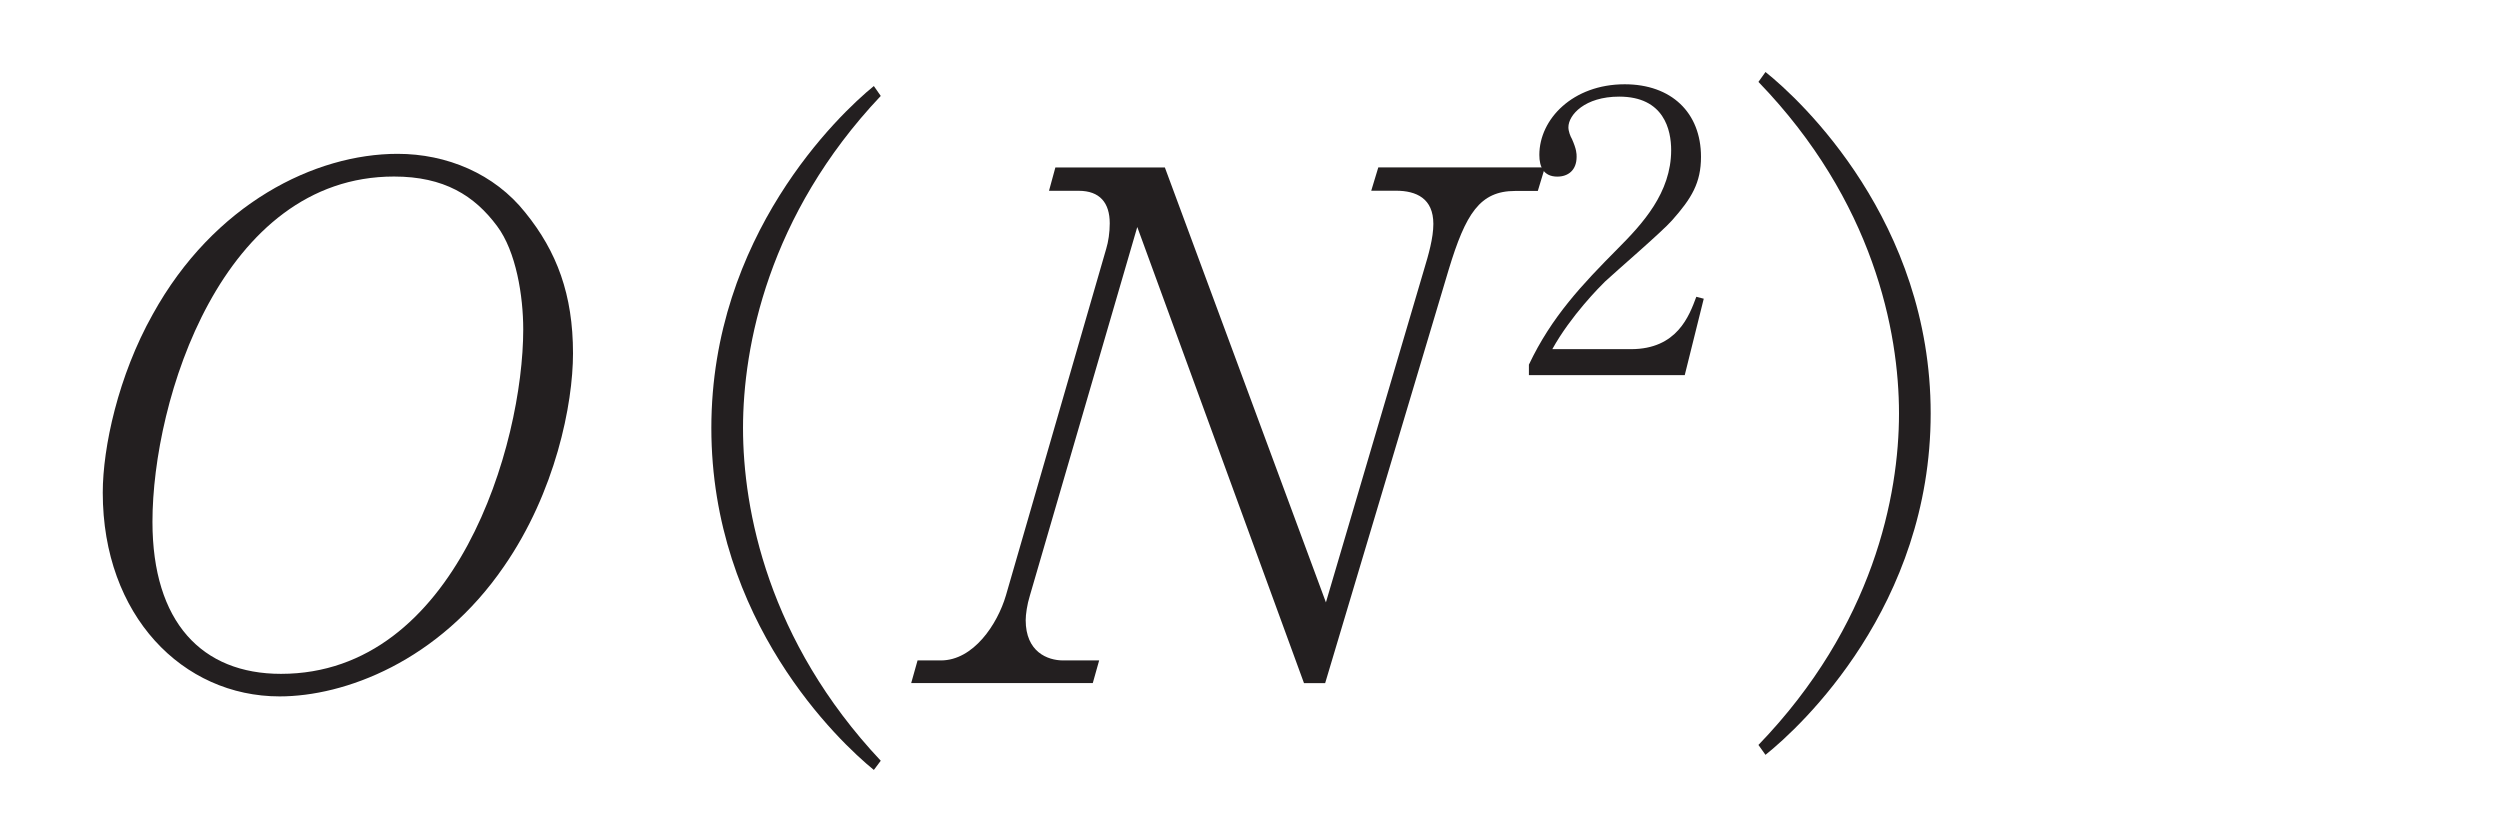
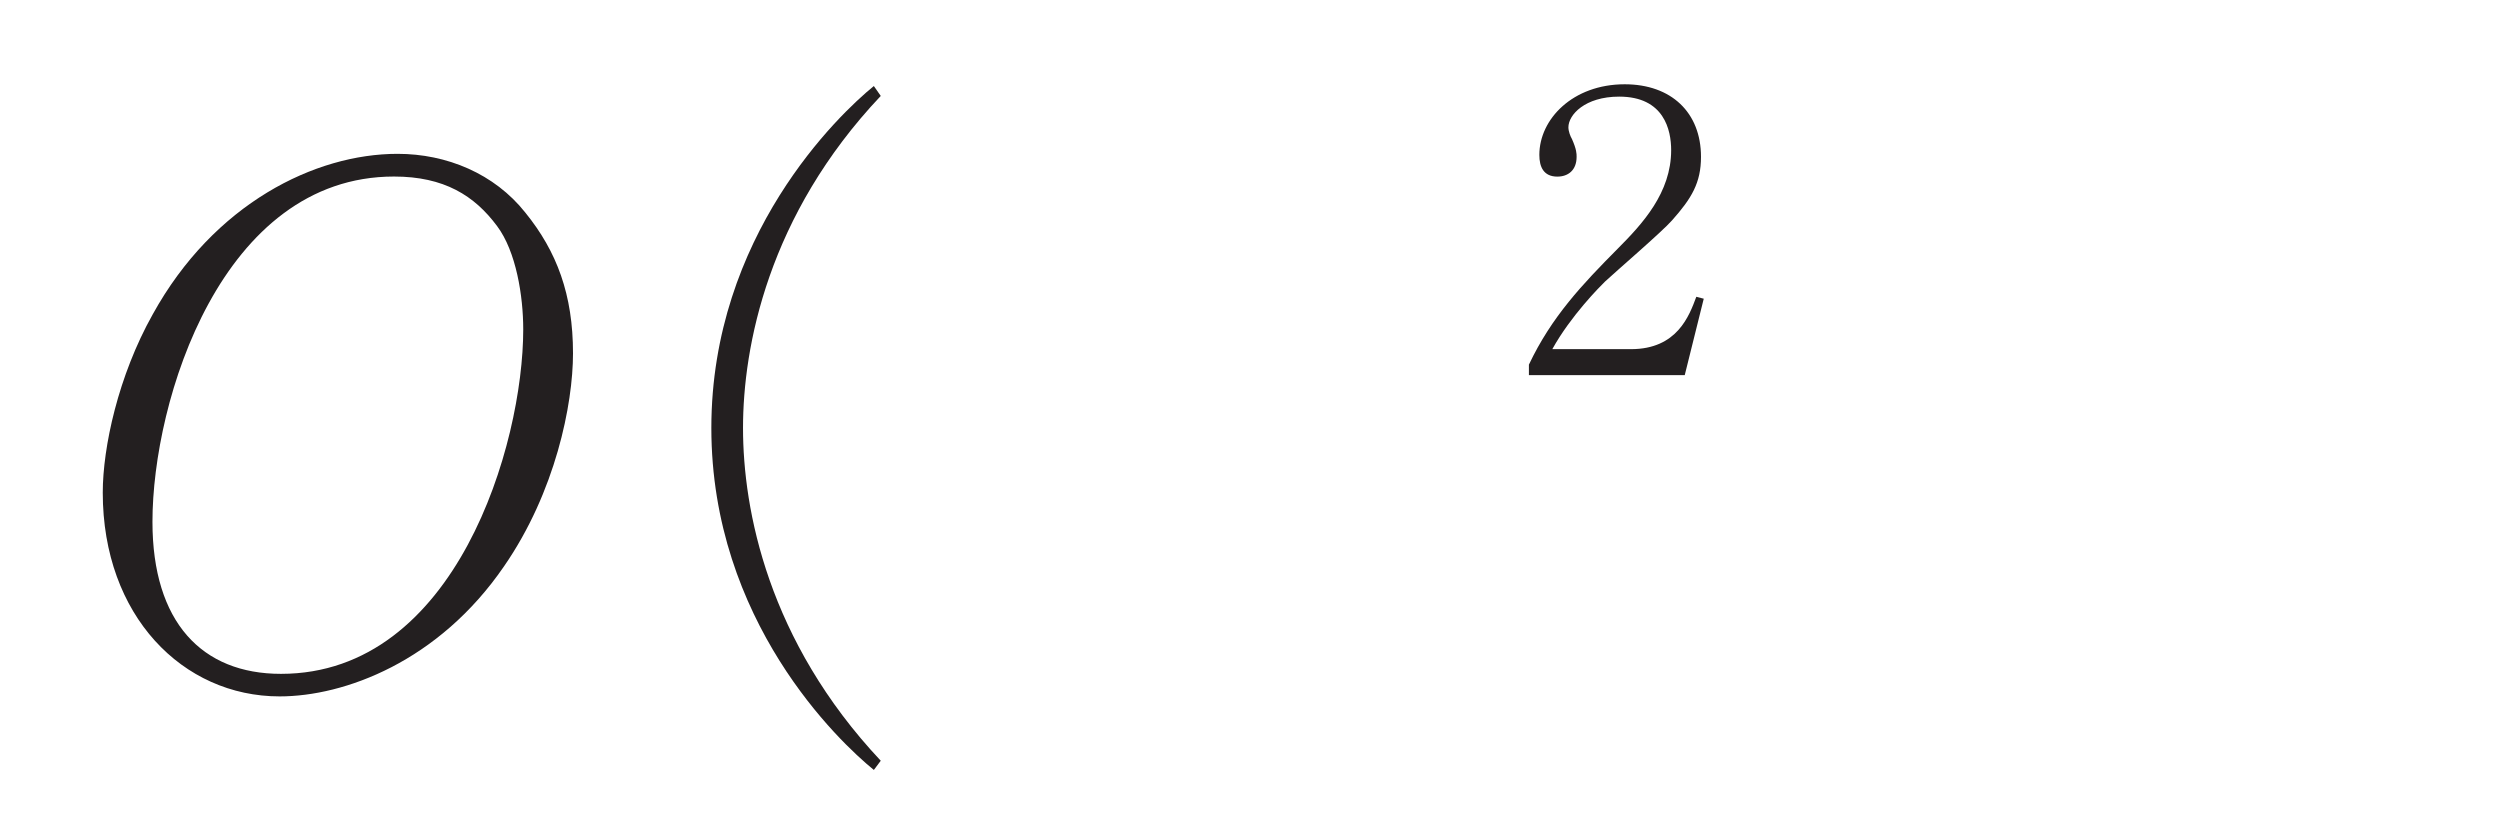
<svg xmlns="http://www.w3.org/2000/svg" xml:space="preserve" version="1.1" fill="black" fill-rule="evenodd" font-style="normal" font-weight="normal" font-stretch="normal" width="32.6pt" height="10.7pt" viewBox="0 0 32.6 10.7">
  <defs>
    <clipPath id="c0">
      <rect x="0" y="0" width="32.6" height="10.7" fill="none" clip-rule="evenodd" />
    </clipPath>
    <clipPath id="c1">
      <rect x="-1" y="-1" width="597" height="844" fill="none" clip-rule="evenodd" />
    </clipPath>
    <clipPath id="c2">
      <rect x="0" y="0" width="595" height="842" fill="none" clip-rule="evenodd" />
    </clipPath>
    <clipPath id="c3">
      <rect x="0" y="0" width="595" height="842" fill="none" clip-rule="evenodd" />
    </clipPath>
    <clipPath id="c4">
      <path d="M133.058,734.345h70.92v-84.96h-70.92v84.96z" fill="none" clip-rule="nonzero" />
    </clipPath>
    <clipPath id="c5">
      <path d="M75.48,613.558h70.92v-84.96h-70.92v84.96z" fill="none" clip-rule="nonzero" />
    </clipPath>
    <clipPath id="c6">
-       <path d="M190.637,613.558h70.92v-84.96h-70.92v84.96z" fill="none" clip-rule="nonzero" />
+       <path d="M190.637,613.558h70.92v-84.96h-70.92z" fill="none" clip-rule="nonzero" />
    </clipPath>
    <clipPath id="c7">
      <path d="M66.471,387.879h391.188v-210.305h-391.188v210.305z" fill="none" clip-rule="nonzero" />
    </clipPath>
    <clipPath id="c8">
      <path d="M457.004,387.879h71.007v-210.305h-71.007v210.305z" fill="none" clip-rule="nonzero" />
    </clipPath>
  </defs>
  <g clip-path="url(#c0)">
    <g>
      <view viewBox="0 0 32.6 10.7" id="p10" />
    </g>
    <g transform="translate(-310.8,-231.35)" clip-path="url(#c1)">
      <g clip-path="url(#c2)">
        <g transform="matrix(1,0,0,-1,0,842)" clip-path="url(#c3)">
          <g stroke-opacity="0">
            <path d="M6.957,-4.297c0,-.766 -.21,-1.328 -.622,-1.836c-.403,-.508 -1.025,-.766 -1.666,-.766c-1.073,0 -2.394,.646 -3.193,2.094c-.45,.802 -.651,1.734 -.651,2.324c0,1.605 1.043,2.657 2.306,2.657c.844,0 2.074,-.452 2.927,-1.697c.67,-.969 .899,-2.112 .899,-2.777zm-.649,-.314c0,1.503 -.875,4.493 -3.159,4.493c-1.031,0 -1.676,-.673 -1.676,-1.983c0,-1.586 .903,-4.502 3.15,-4.502c.654,0 1.049,.249 1.344,.646c.249,.332 .341,.913 .341,1.347z" fill="#231F20" fill-rule="nonzero" transform="matrix(1,0,0,-1,311.315,601.745)" />
          </g>
          <g transform="matrix(1,0,0,-1,311.315,601.745)" stroke-opacity="0">
            <path d="M10.97,1.015c-1.471,-1.566 -1.796,-3.27 -1.796,-4.339c0,-1.059 .325,-2.773 1.796,-4.33l-.09,-.129c-.455,.369 -2.119,1.953 -2.119,4.459c0,2.515 1.664,4.09 2.119,4.459l.09,-.12z" fill="#231F20" fill-rule="nonzero" />
          </g>
          <g transform="matrix(1,0,0,-1,311.315,601.745)" stroke-opacity="0">
-             <path d="M19.632,-6.722h-2.174l-.092,.304h.322c.267,0 .488,.101 .488,.433c0,.184 -.064,.405 -.12,.59l-1.281,4.345l-2.1,-5.671h-1.428l-.083,.304h.387c.276,0 .405,.157 .405,.424c0,.12 -.018,.24 -.046,.332l-1.308,4.521c-.111,.377 -.424,.847 -.848,.847h-.304l-.083,.295h2.368l.083,-.295h-.47c-.203,0 -.488,-.111 -.488,-.525c0,-.074 .018,-.203 .055,-.322l1.4,-4.805l2.174,5.948h.276l1.612,-5.396c.221,-.727 .405,-1.022 .866,-1.022h.295l.092,-.304z" fill="#231F20" fill-rule="nonzero" />
-           </g>
+             </g>
          <g stroke-opacity="0">
            <path d="M2.403,-.997l-.096,-.025c-.092,.248 -.25,.683 -.852,.683h-1.026c.241,-.435 .619,-.814 .686,-.88c.123,-.116 .752,-.657 .875,-.799c.256,-.288 .378,-.49 .378,-.829c0,-.578 -.388,-.946 -.995,-.946c-.677,0 -1.113,.455 -1.113,.921c0,.157 .056,.283 .235,.283c.138,0 .251,-.081 .251,-.258c0,-.041 0,-.096 -.061,-.233c-.021,-.035 -.046,-.101 -.046,-.152c0,-.162 .215,-.4 .662,-.4c.586,0 .678,.435 .678,.698c0,.556 -.374,.961 -.697,1.285c-.461,.465 -.861,.885 -1.158,1.512v.137h2.032l.248,-.997z" fill="#231F20" fill-rule="nonzero" transform="matrix(1,0,0,-1,330.613,605.758)" />
          </g>
          <g stroke-opacity="0">
-             <path d="M.676,.943c.462,-.368 2.154,-1.941 2.154,-4.452c0,-2.502 -1.691,-4.084 -2.154,-4.452l-.092,.129c1.502,1.554 1.833,3.256 1.833,4.323c0,1.067 -.332,2.768 -1.833,4.323l.092,.129z" fill="#231F20" fill-rule="nonzero" transform="matrix(1,0,0,-1,333.146,601.75)" />
-           </g>
+             </g>
        </g>
      </g>
    </g>
  </g>
</svg>